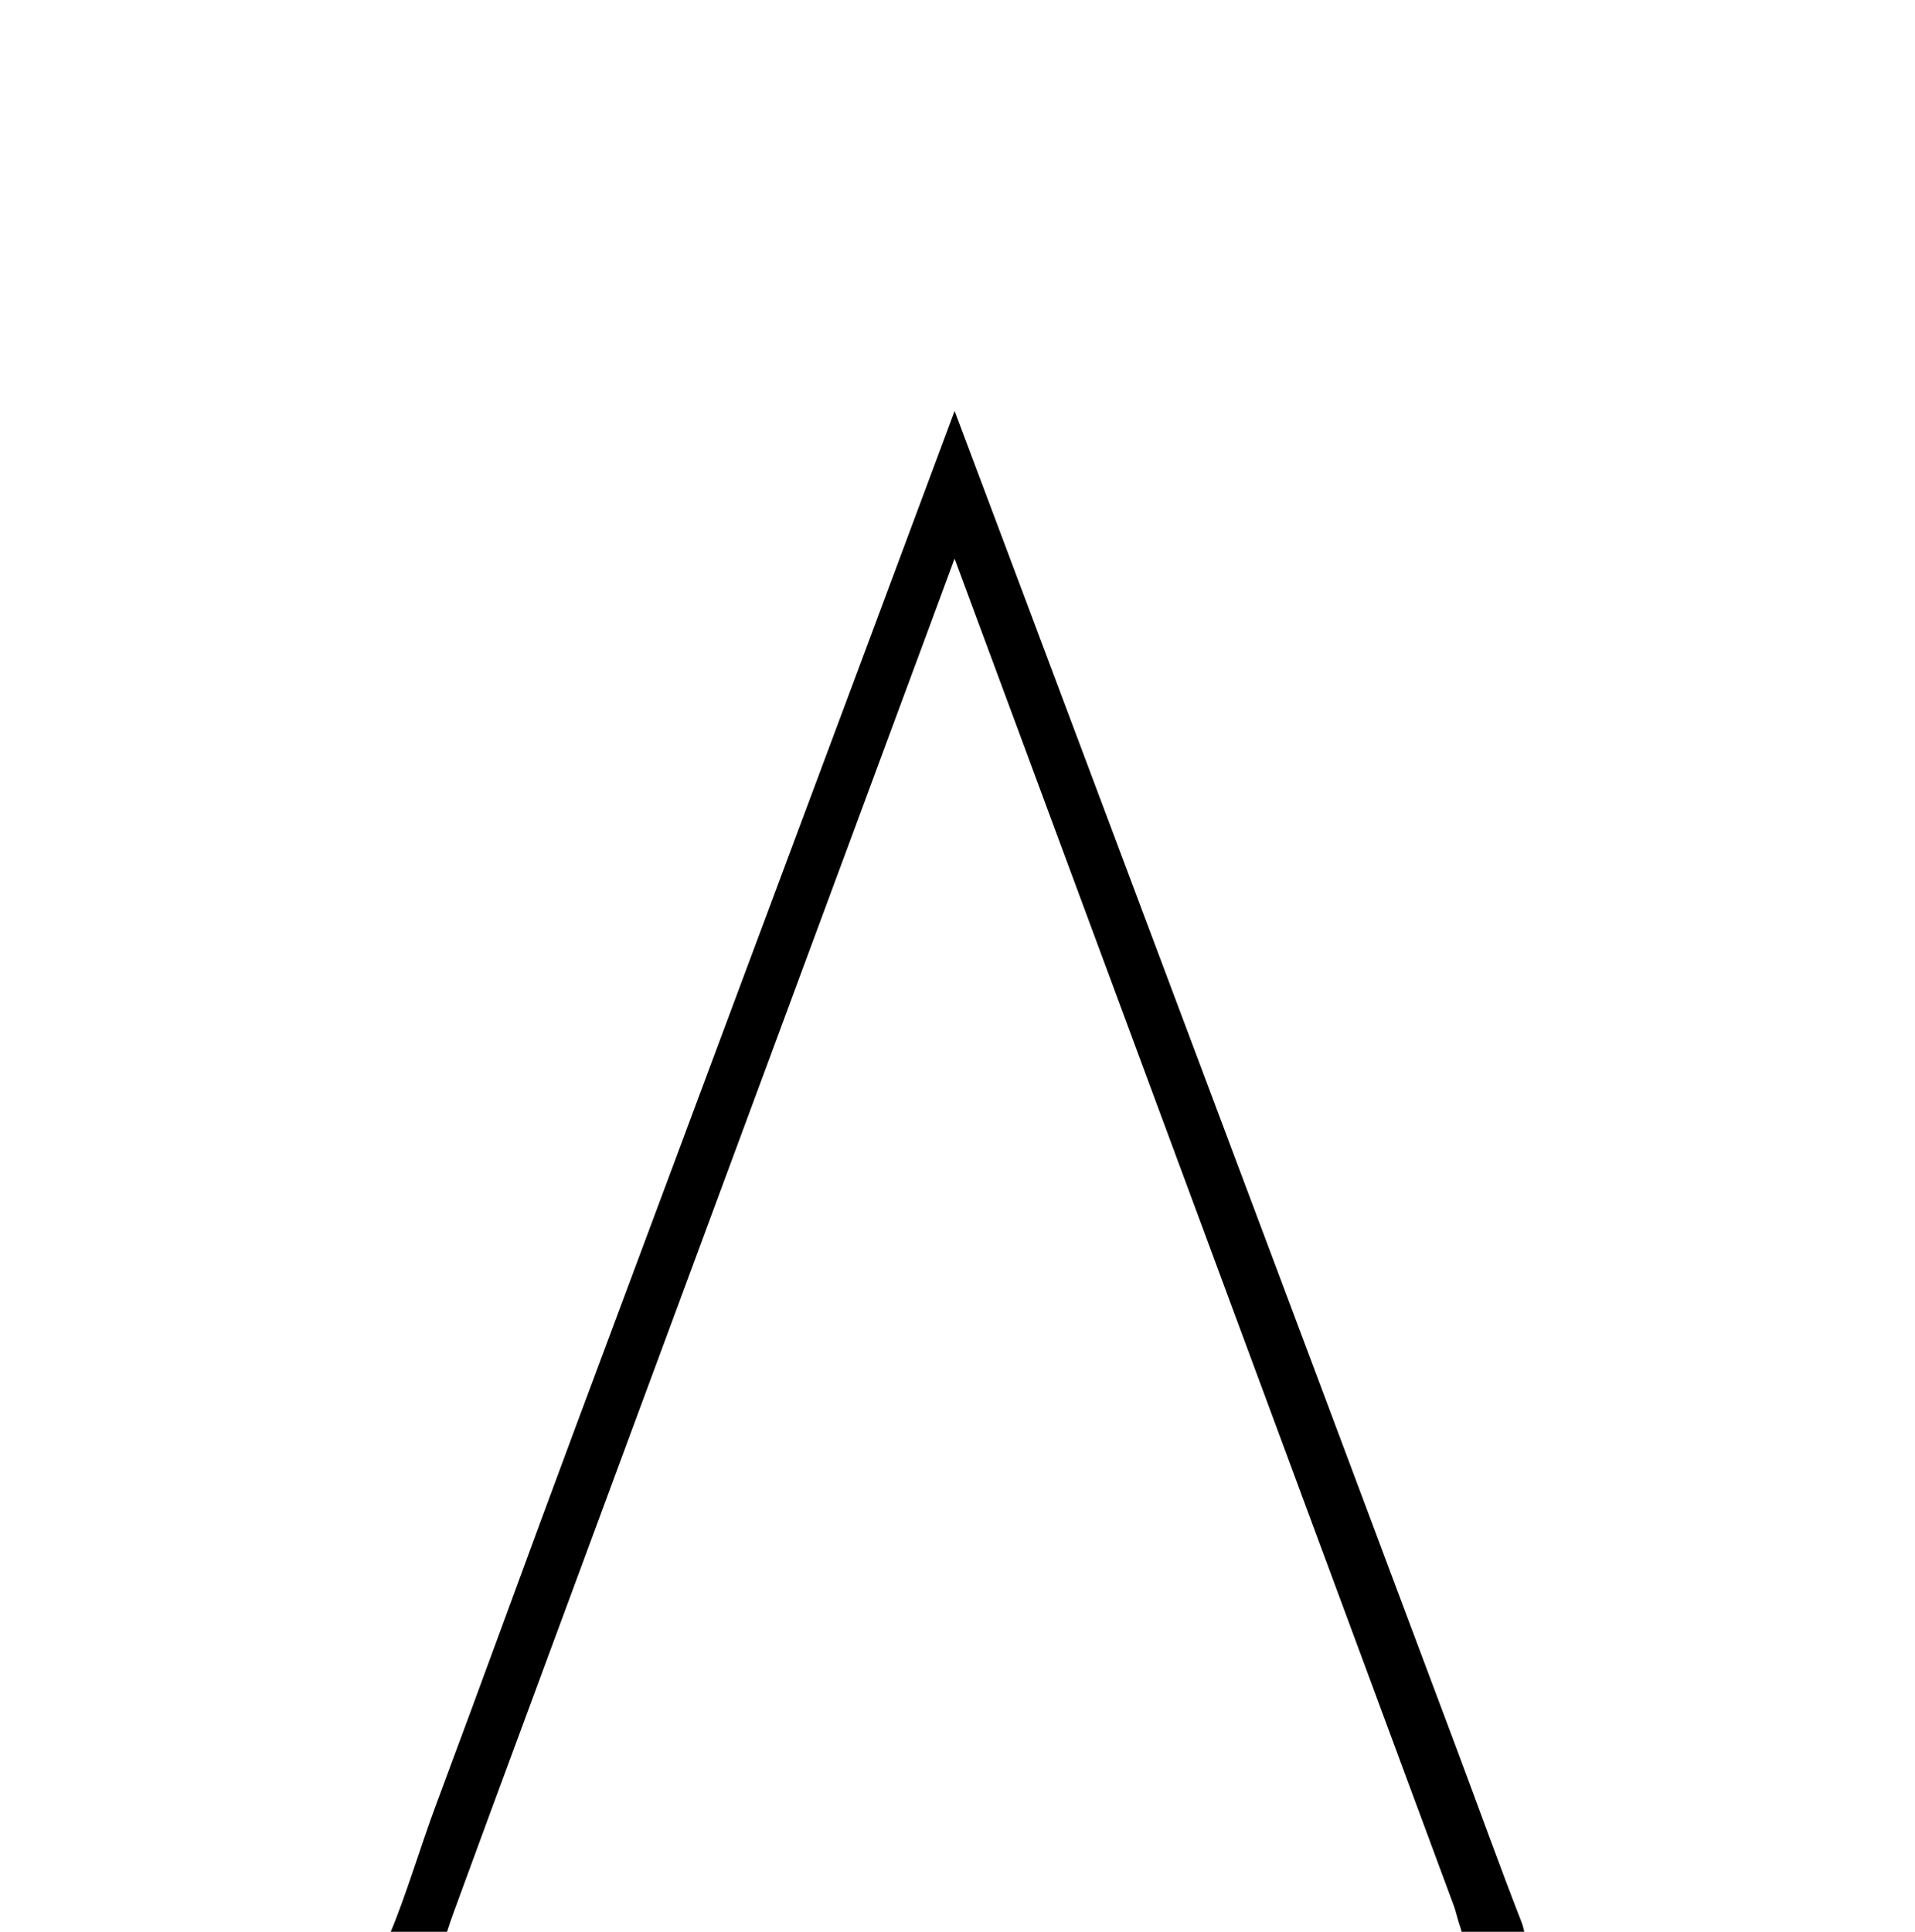
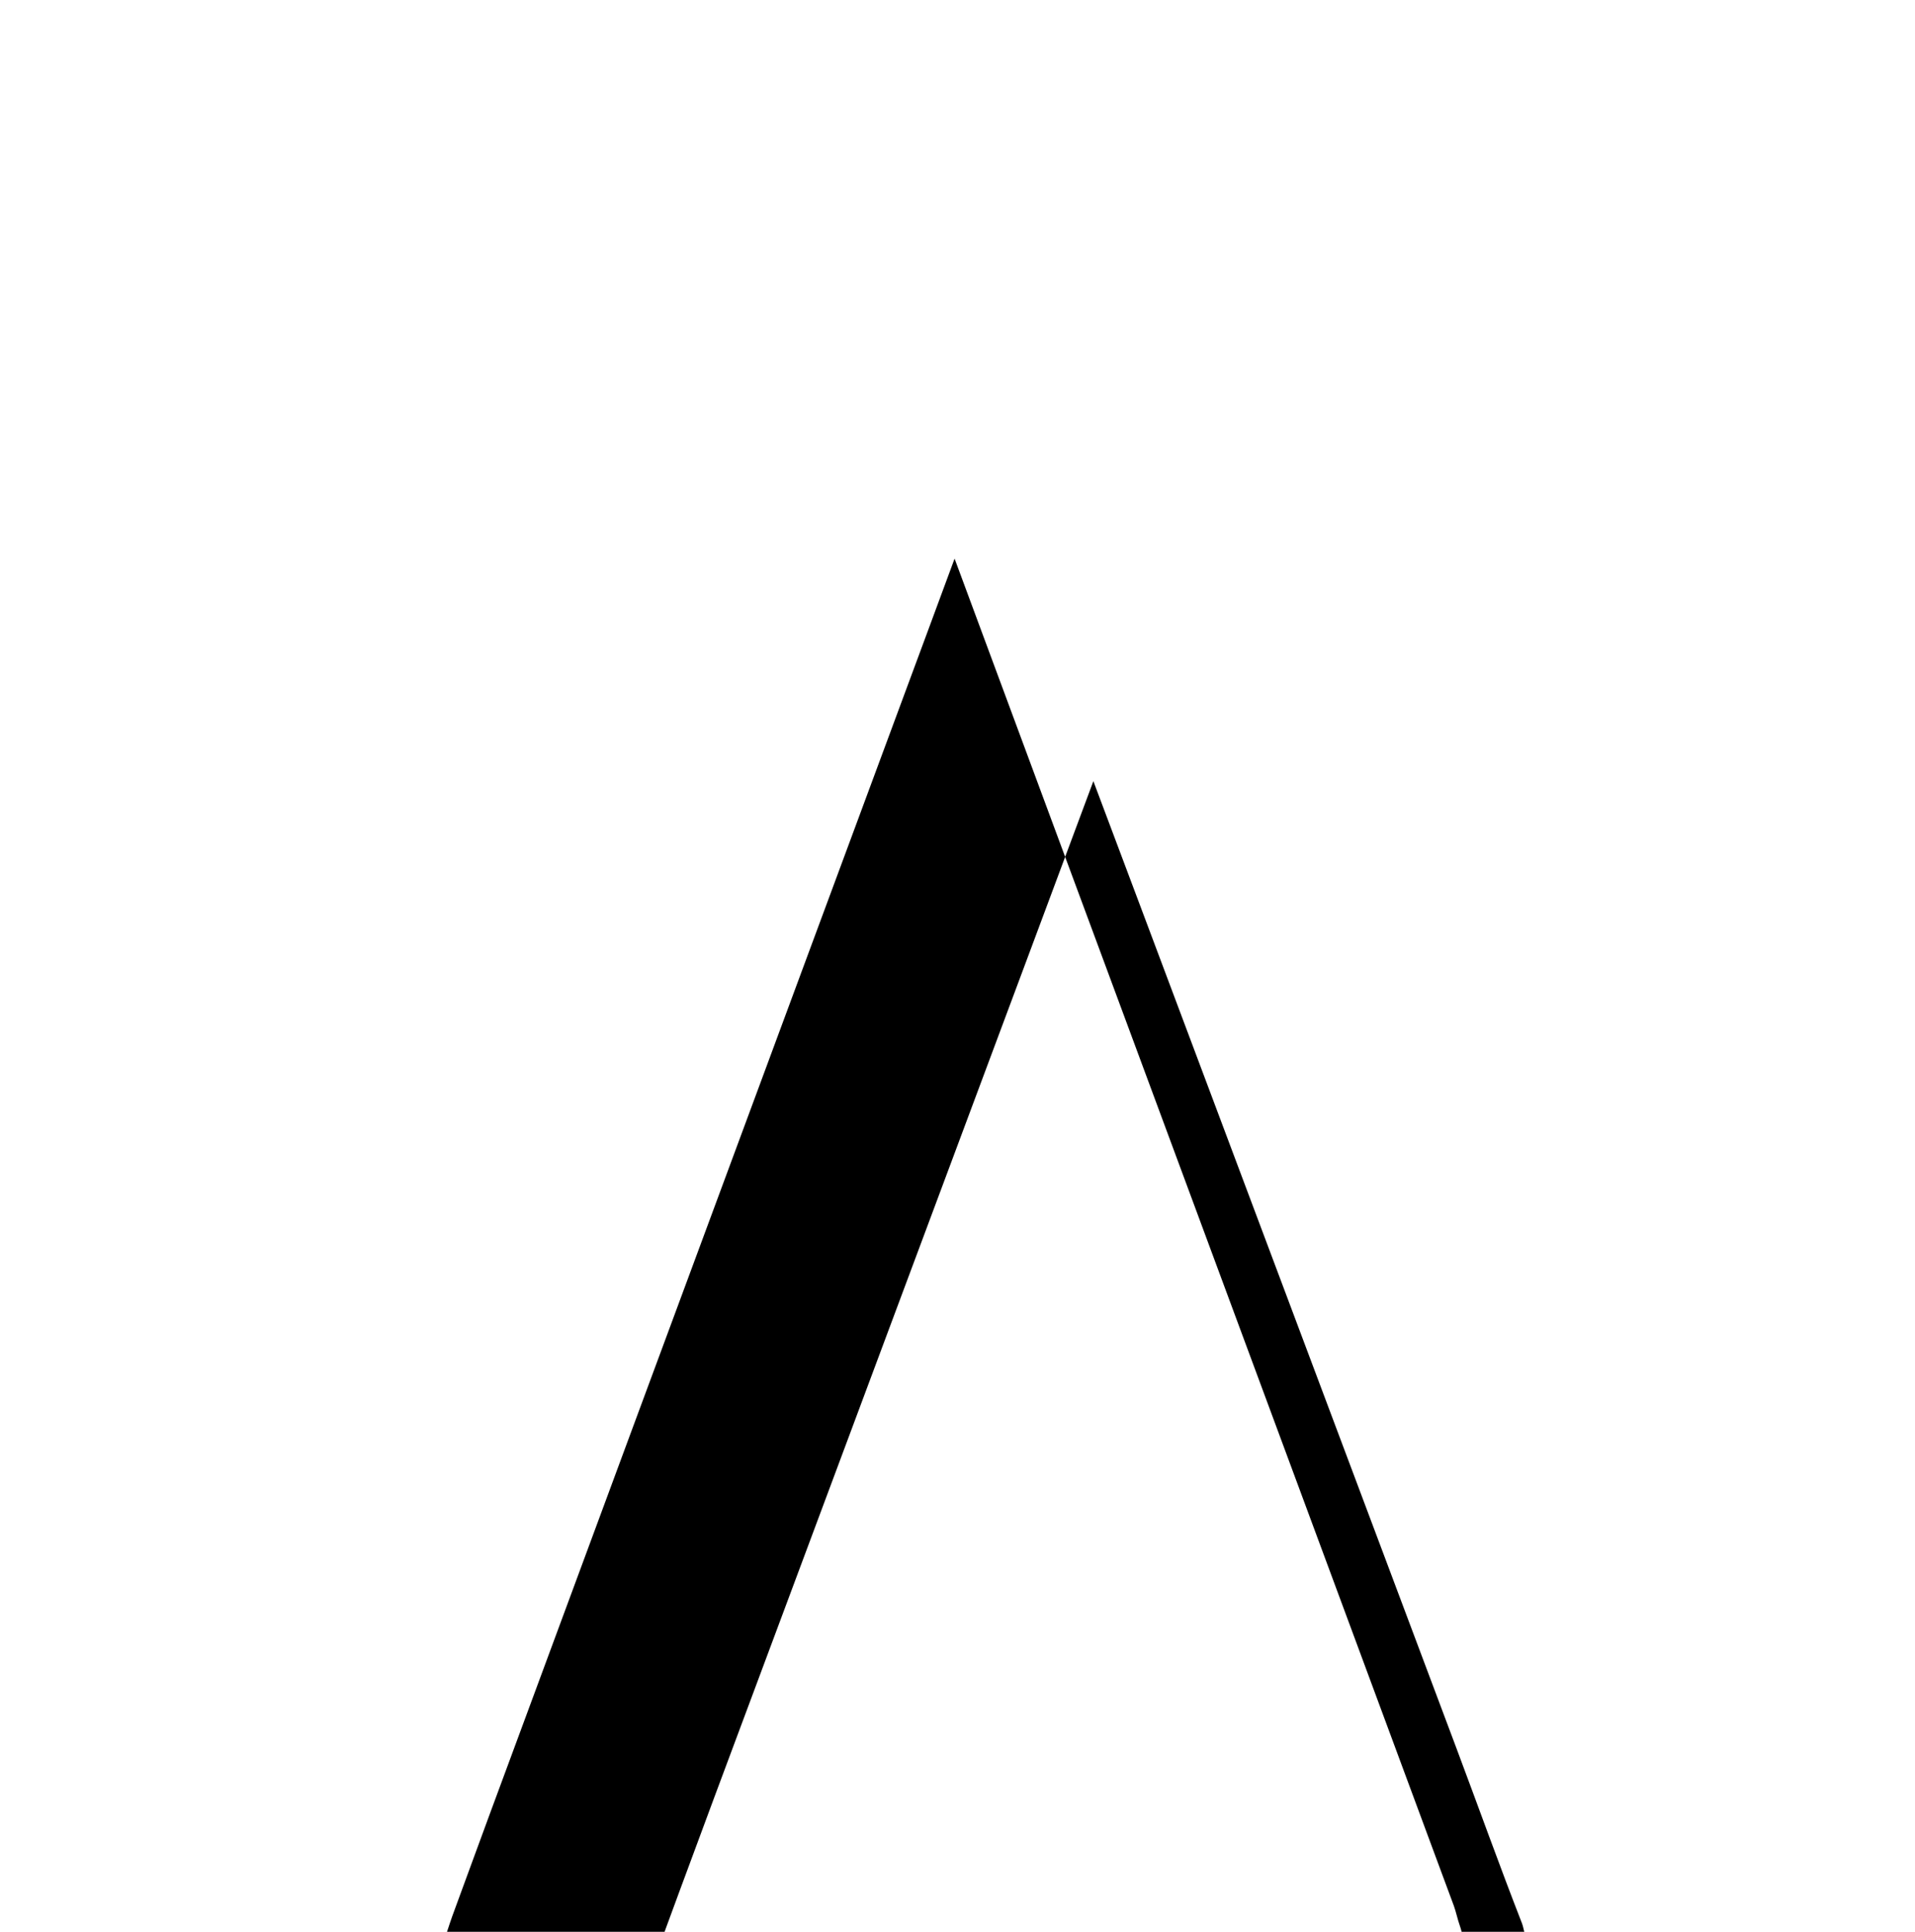
<svg xmlns="http://www.w3.org/2000/svg" version="1.1" id="logo-svg" x="0px" y="0px" width="230px" height="232px" viewBox="0 0 230 232" enable-background="new 0 0 230 232" xml:space="preserve">
  <g>
-     <path d="M53.689,231.999c0.213-0.633,0.425-1.32,0.637-1.891c1.544-4.17,3.085-8.455,4.636-12.627   c5.694-15.377,11.393-30.794,17.083-46.17c6.802-18.344,13.605-36.728,20.4-55.078c5.064-13.64,10.119-27.292,15.171-40.939   c1.015-2.739,2.023-5.467,3.034-8.204c2.809,7.572,5.614,15.14,8.418,22.704c6.266,16.914,12.541,33.833,18.807,50.74   c6.508,17.569,13.018,35.134,19.529,52.695c3.529,9.524,7.057,19.058,10.589,28.583c0.874,2.358,1.751,4.721,2.623,7.074   c0.237,0.635,0.474,1.723,0.707,2.352c0.099,0.271,0.163,0.526,0.225,0.76h7.522c-0.092-0.396-0.187-0.795-0.281-1.034   c-2.701-6.925-5.277-14.115-7.885-21.065c-5.562-14.779-11.118-29.68-16.666-44.457c-6.914-18.393-13.822-36.831-20.735-55.228   c-5.681-15.13-11.364-30.284-17.045-45.409c-1.935-5.143-3.872-10.301-5.805-15.448c-2.456,6.599-4.92,13.204-7.378,19.793   c-5.834,15.634-11.669,31.255-17.501,46.889c-6.876,18.423-13.748,36.862-20.622,55.278c-5.584,14.979-11.176,30.41-16.766,45.389   c-1.819,4.867-3.64,10.973-5.457,15.294L53.689,231.999L53.689,231.999z" />
+     <path d="M53.689,231.999c0.213-0.633,0.425-1.32,0.637-1.891c1.544-4.17,3.085-8.455,4.636-12.627   c5.694-15.377,11.393-30.794,17.083-46.17c6.802-18.344,13.605-36.728,20.4-55.078c5.064-13.64,10.119-27.292,15.171-40.939   c1.015-2.739,2.023-5.467,3.034-8.204c2.809,7.572,5.614,15.14,8.418,22.704c6.266,16.914,12.541,33.833,18.807,50.74   c6.508,17.569,13.018,35.134,19.529,52.695c3.529,9.524,7.057,19.058,10.589,28.583c0.874,2.358,1.751,4.721,2.623,7.074   c0.237,0.635,0.474,1.723,0.707,2.352c0.099,0.271,0.163,0.526,0.225,0.76h7.522c-0.092-0.396-0.187-0.795-0.281-1.034   c-2.701-6.925-5.277-14.115-7.885-21.065c-6.914-18.393-13.822-36.831-20.735-55.228   c-5.681-15.13-11.364-30.284-17.045-45.409c-1.935-5.143-3.872-10.301-5.805-15.448c-2.456,6.599-4.92,13.204-7.378,19.793   c-5.834,15.634-11.669,31.255-17.501,46.889c-6.876,18.423-13.748,36.862-20.622,55.278c-5.584,14.979-11.176,30.41-16.766,45.389   c-1.819,4.867-3.64,10.973-5.457,15.294L53.689,231.999L53.689,231.999z" />
  </g>
</svg>